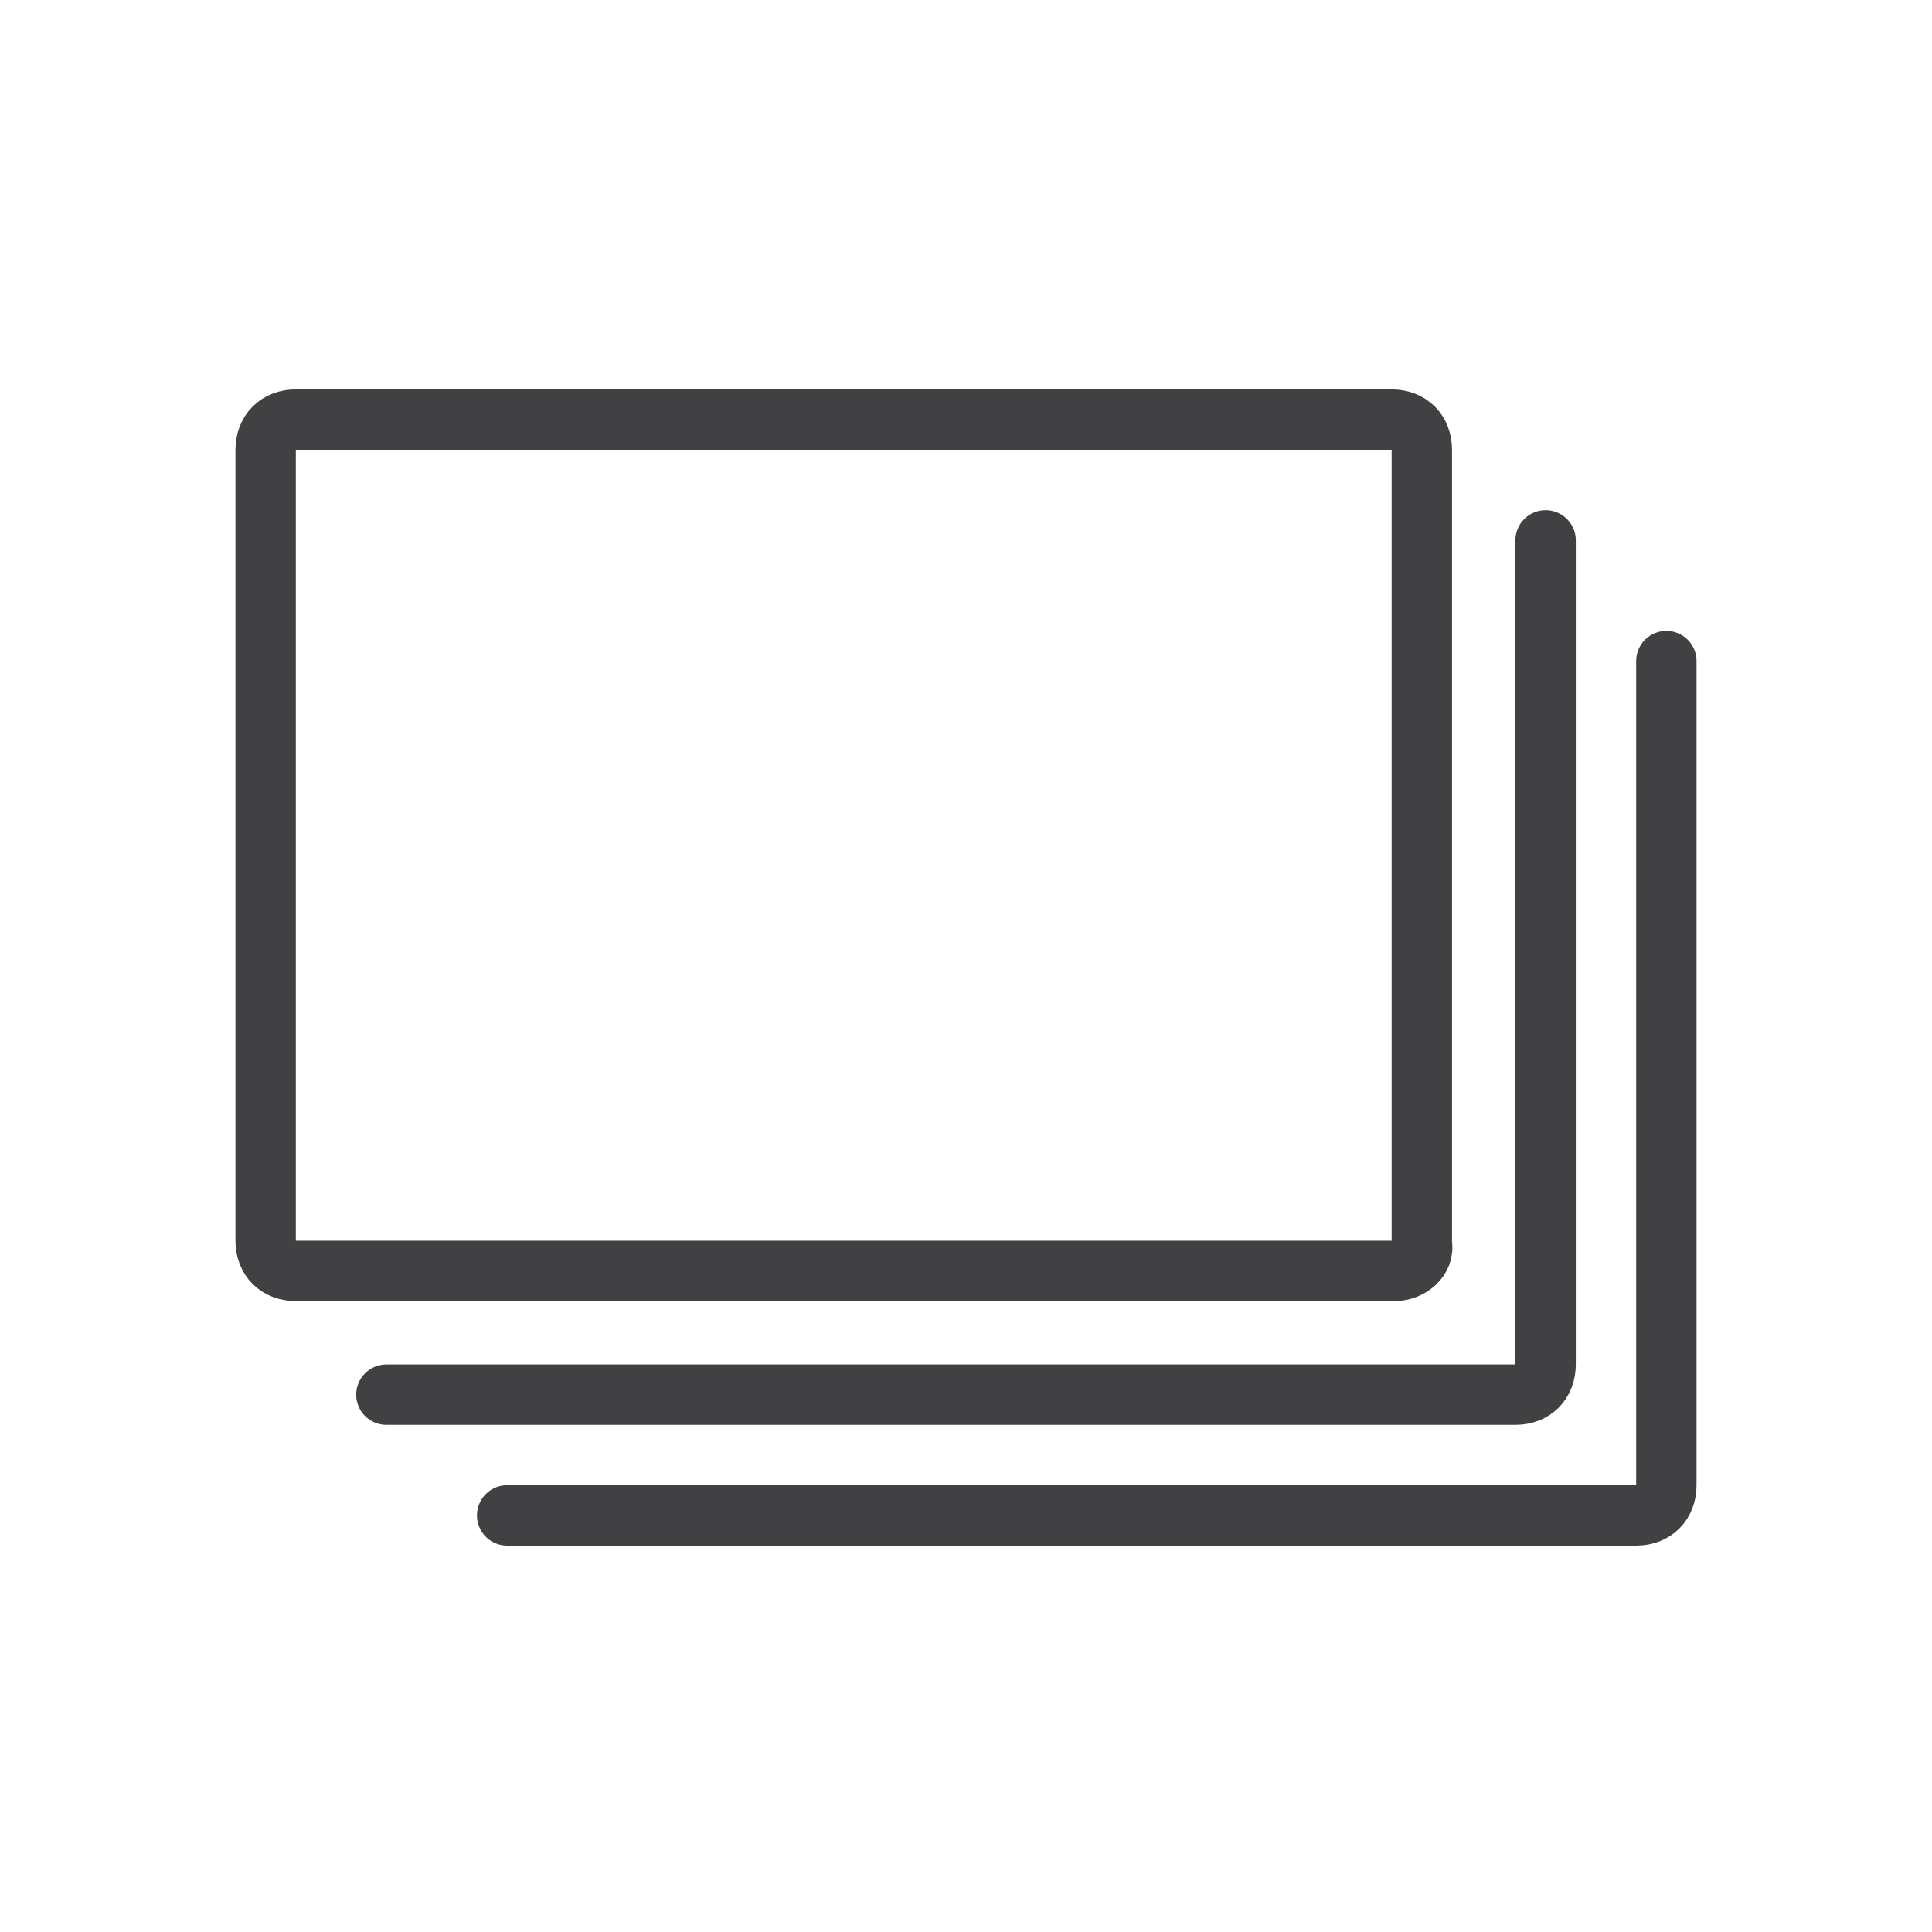
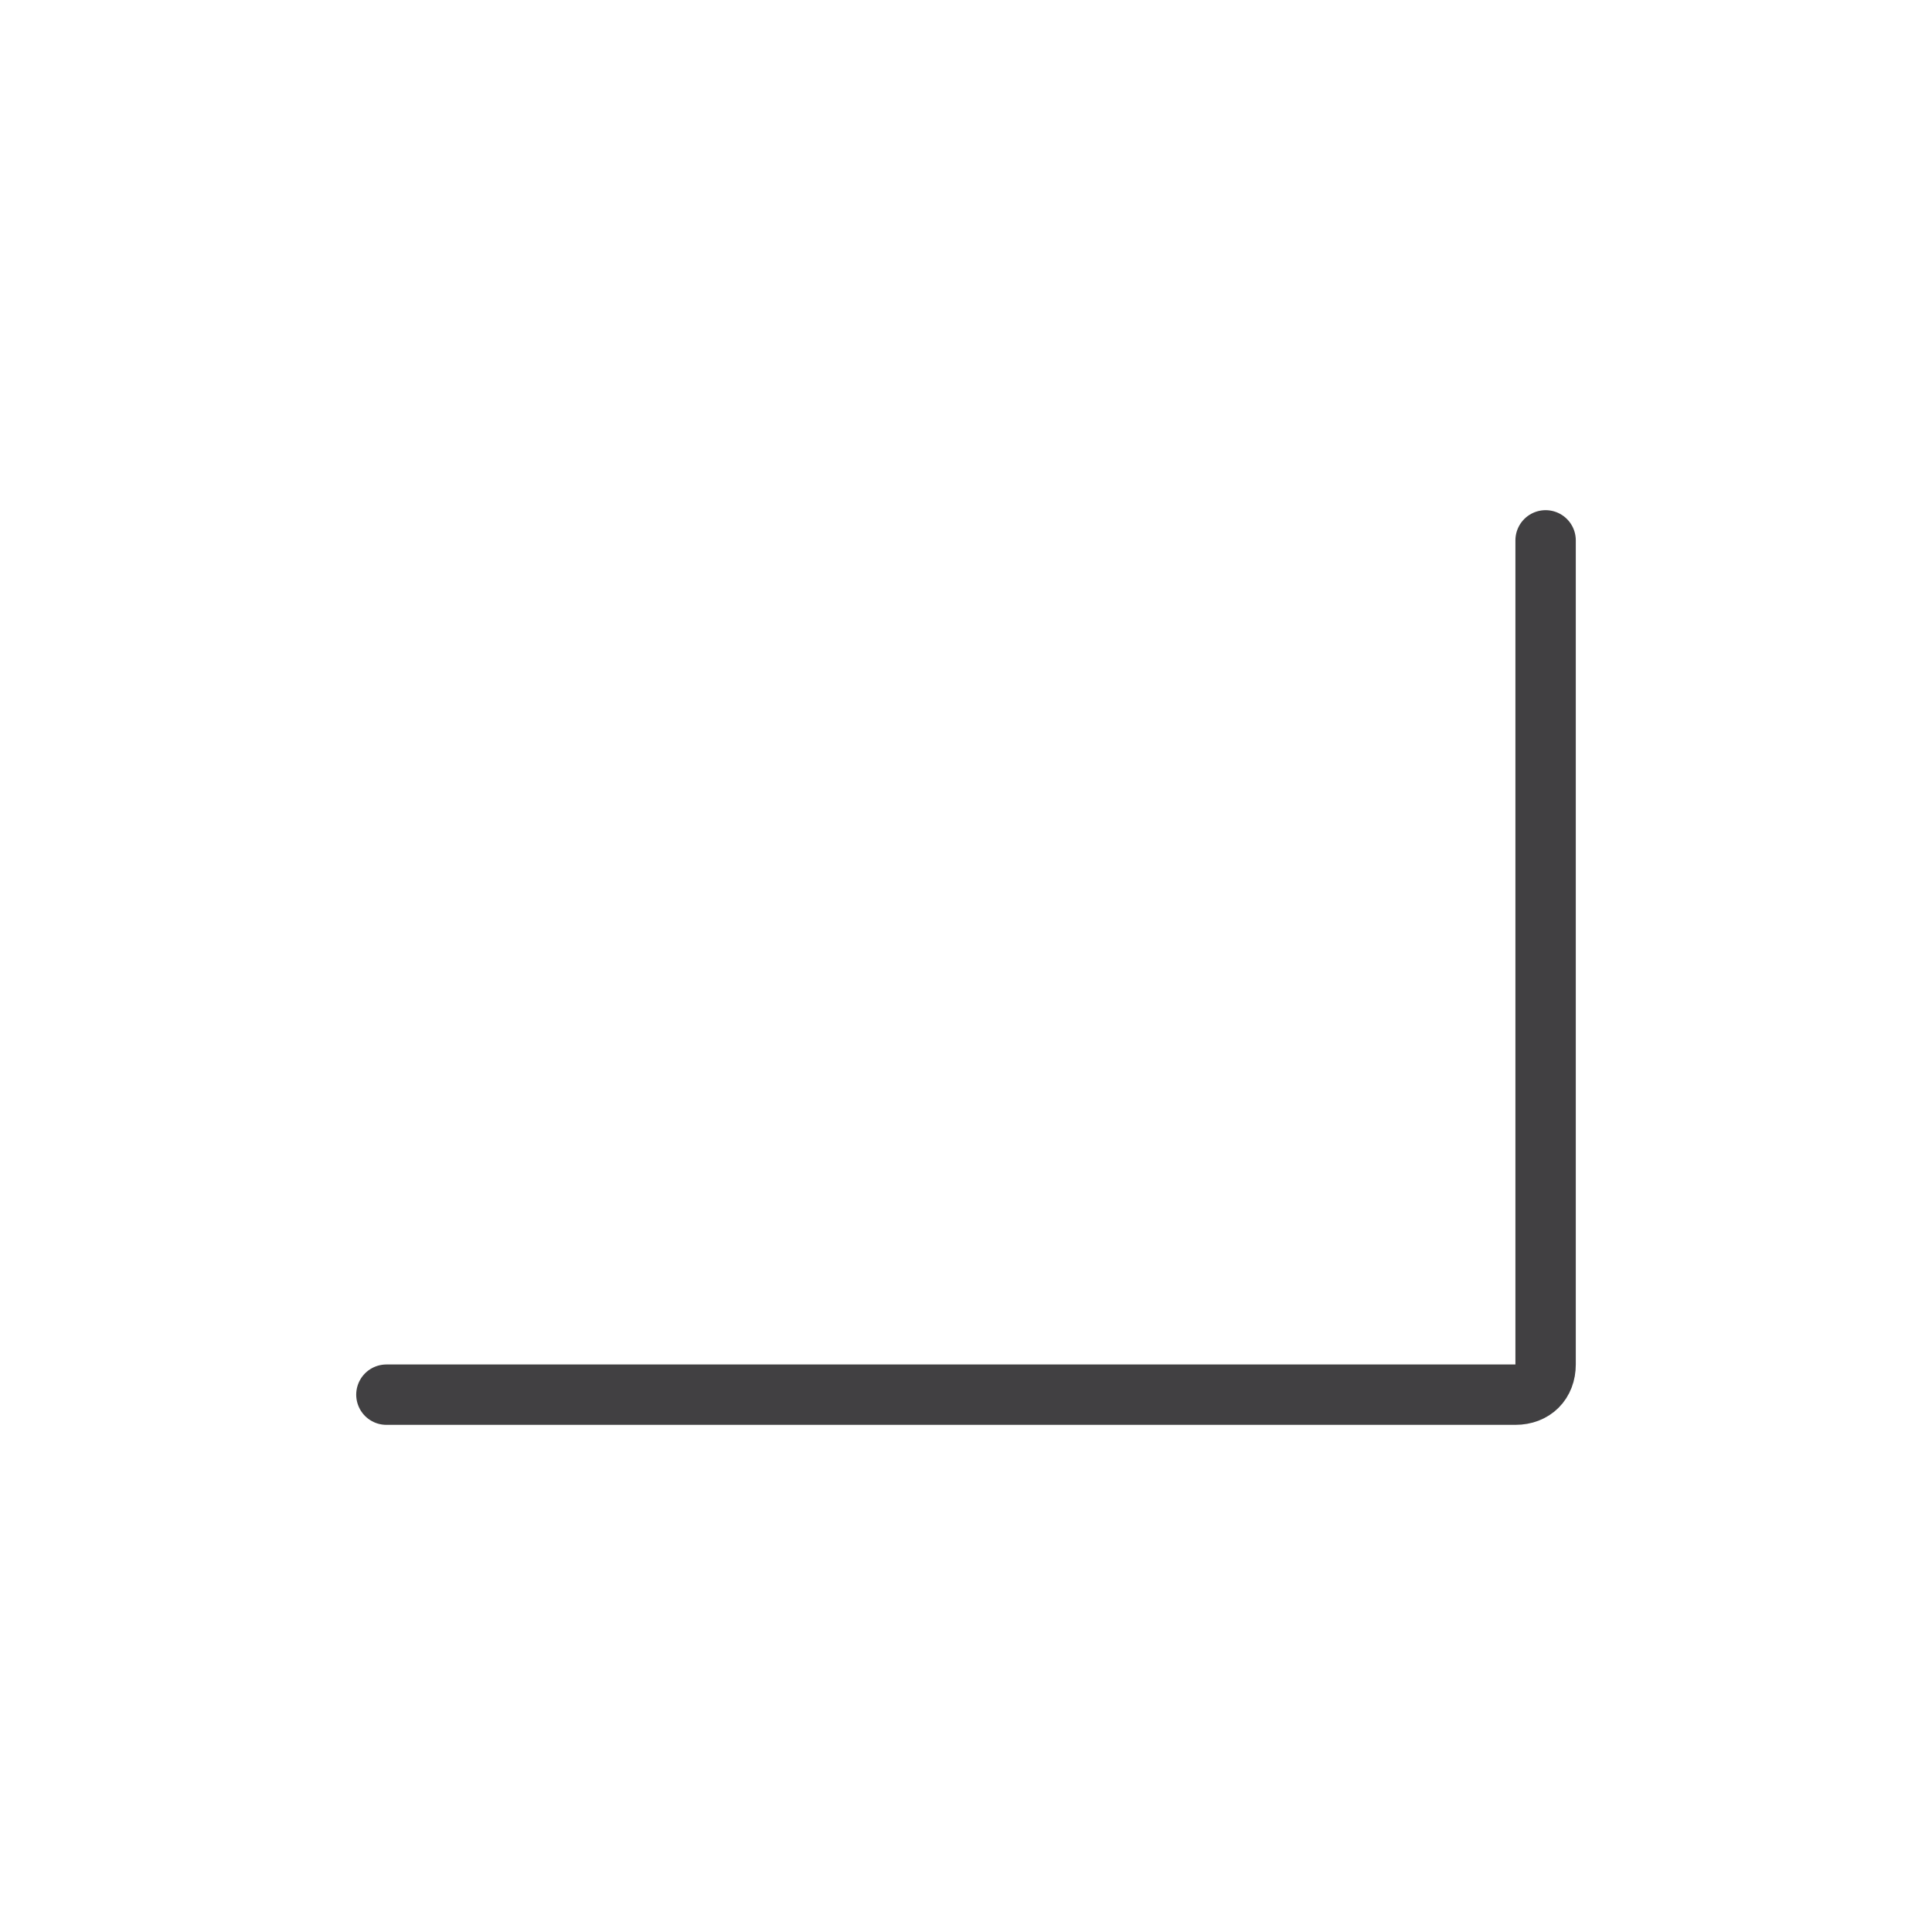
<svg xmlns="http://www.w3.org/2000/svg" width="64" height="64" viewBox="0 0 64 64" fill="none">
-   <path d="M46.2 42.1H9.8C9.2 42.1 8.8 41.7 8.8 41.1V14.9C8.8 14.3 9.2 13.9 9.8 13.9H46.1C46.7 13.9 47.1 14.3 47.1 14.9V41.2C47.2 41.7 46.7 42.1 46.2 42.1Z" stroke="#414042" stroke-width="2" stroke-miterlimit="10" stroke-linecap="round" stroke-linejoin="round" />
  <path d="M51.2 17.9V45.2C51.2 45.8 50.8 46.2 50.2 46.2H12.8" stroke="#414042" stroke-width="2" stroke-miterlimit="10" stroke-linecap="round" stroke-linejoin="round" />
-   <path d="M55.2 21.9V49.2C55.2 49.8 54.8 50.2 54.2 50.2H16.8" stroke="#414042" stroke-width="2" stroke-miterlimit="10" stroke-linecap="round" stroke-linejoin="round" />
</svg>